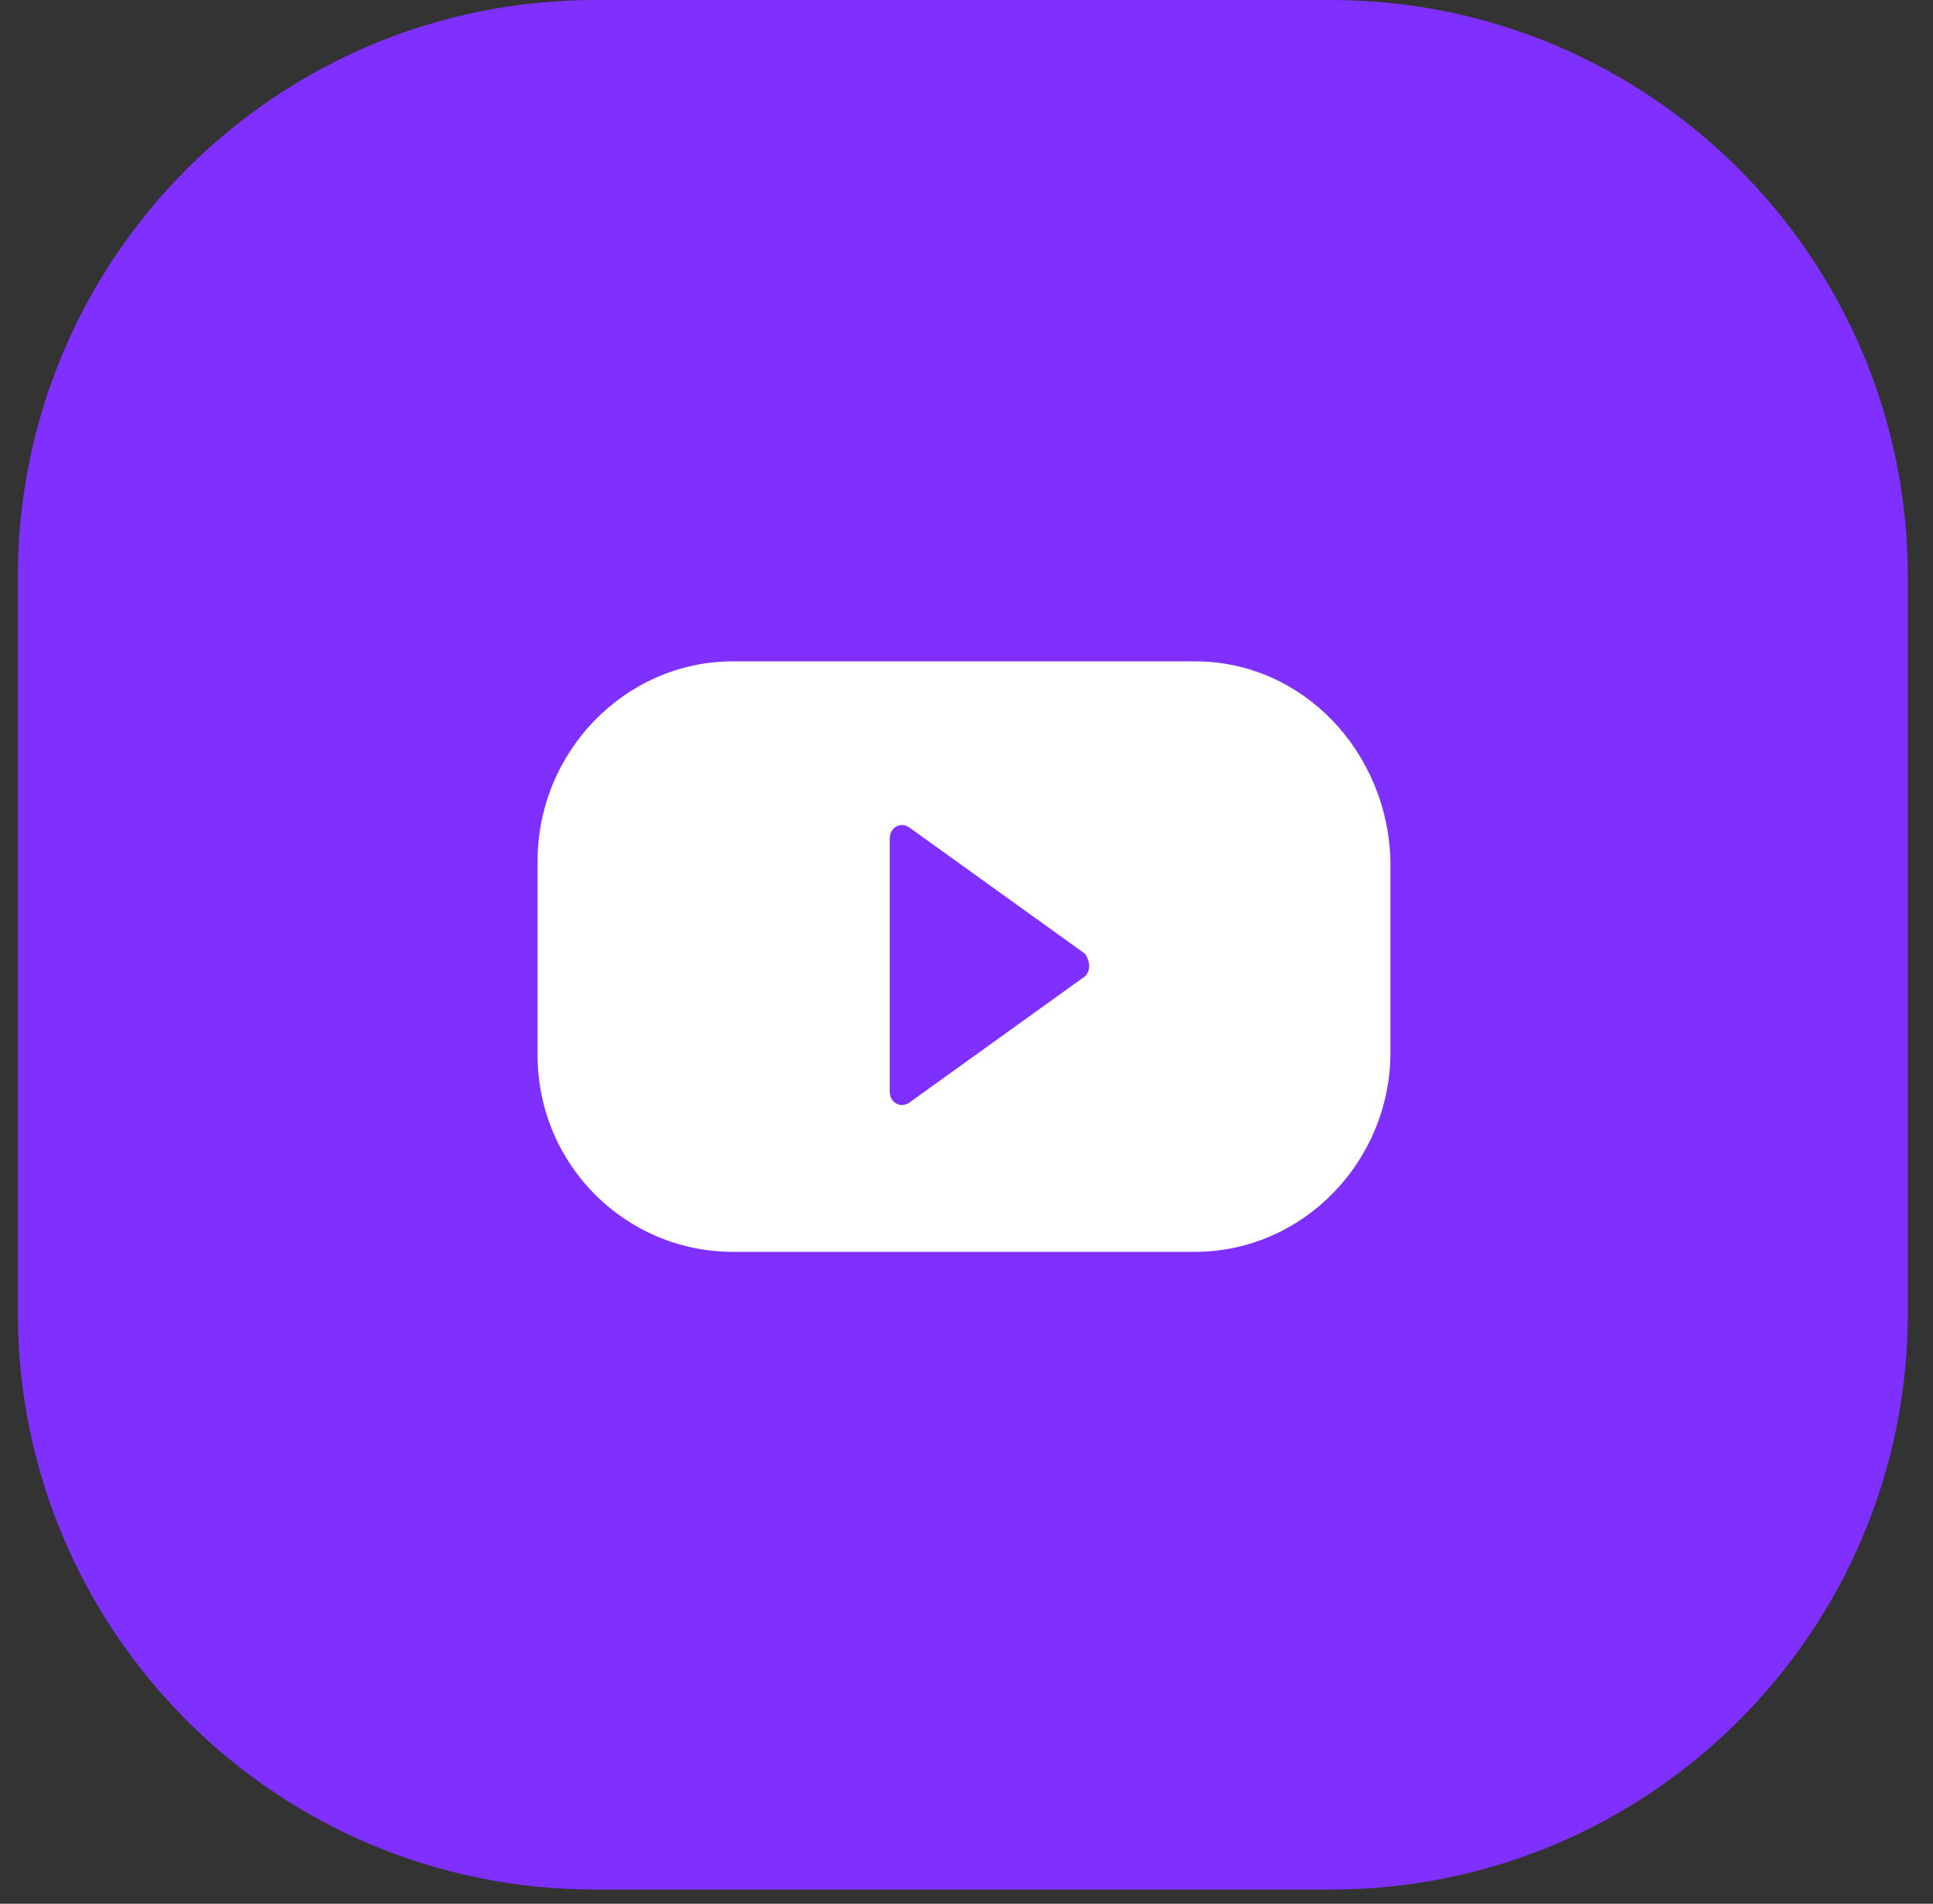
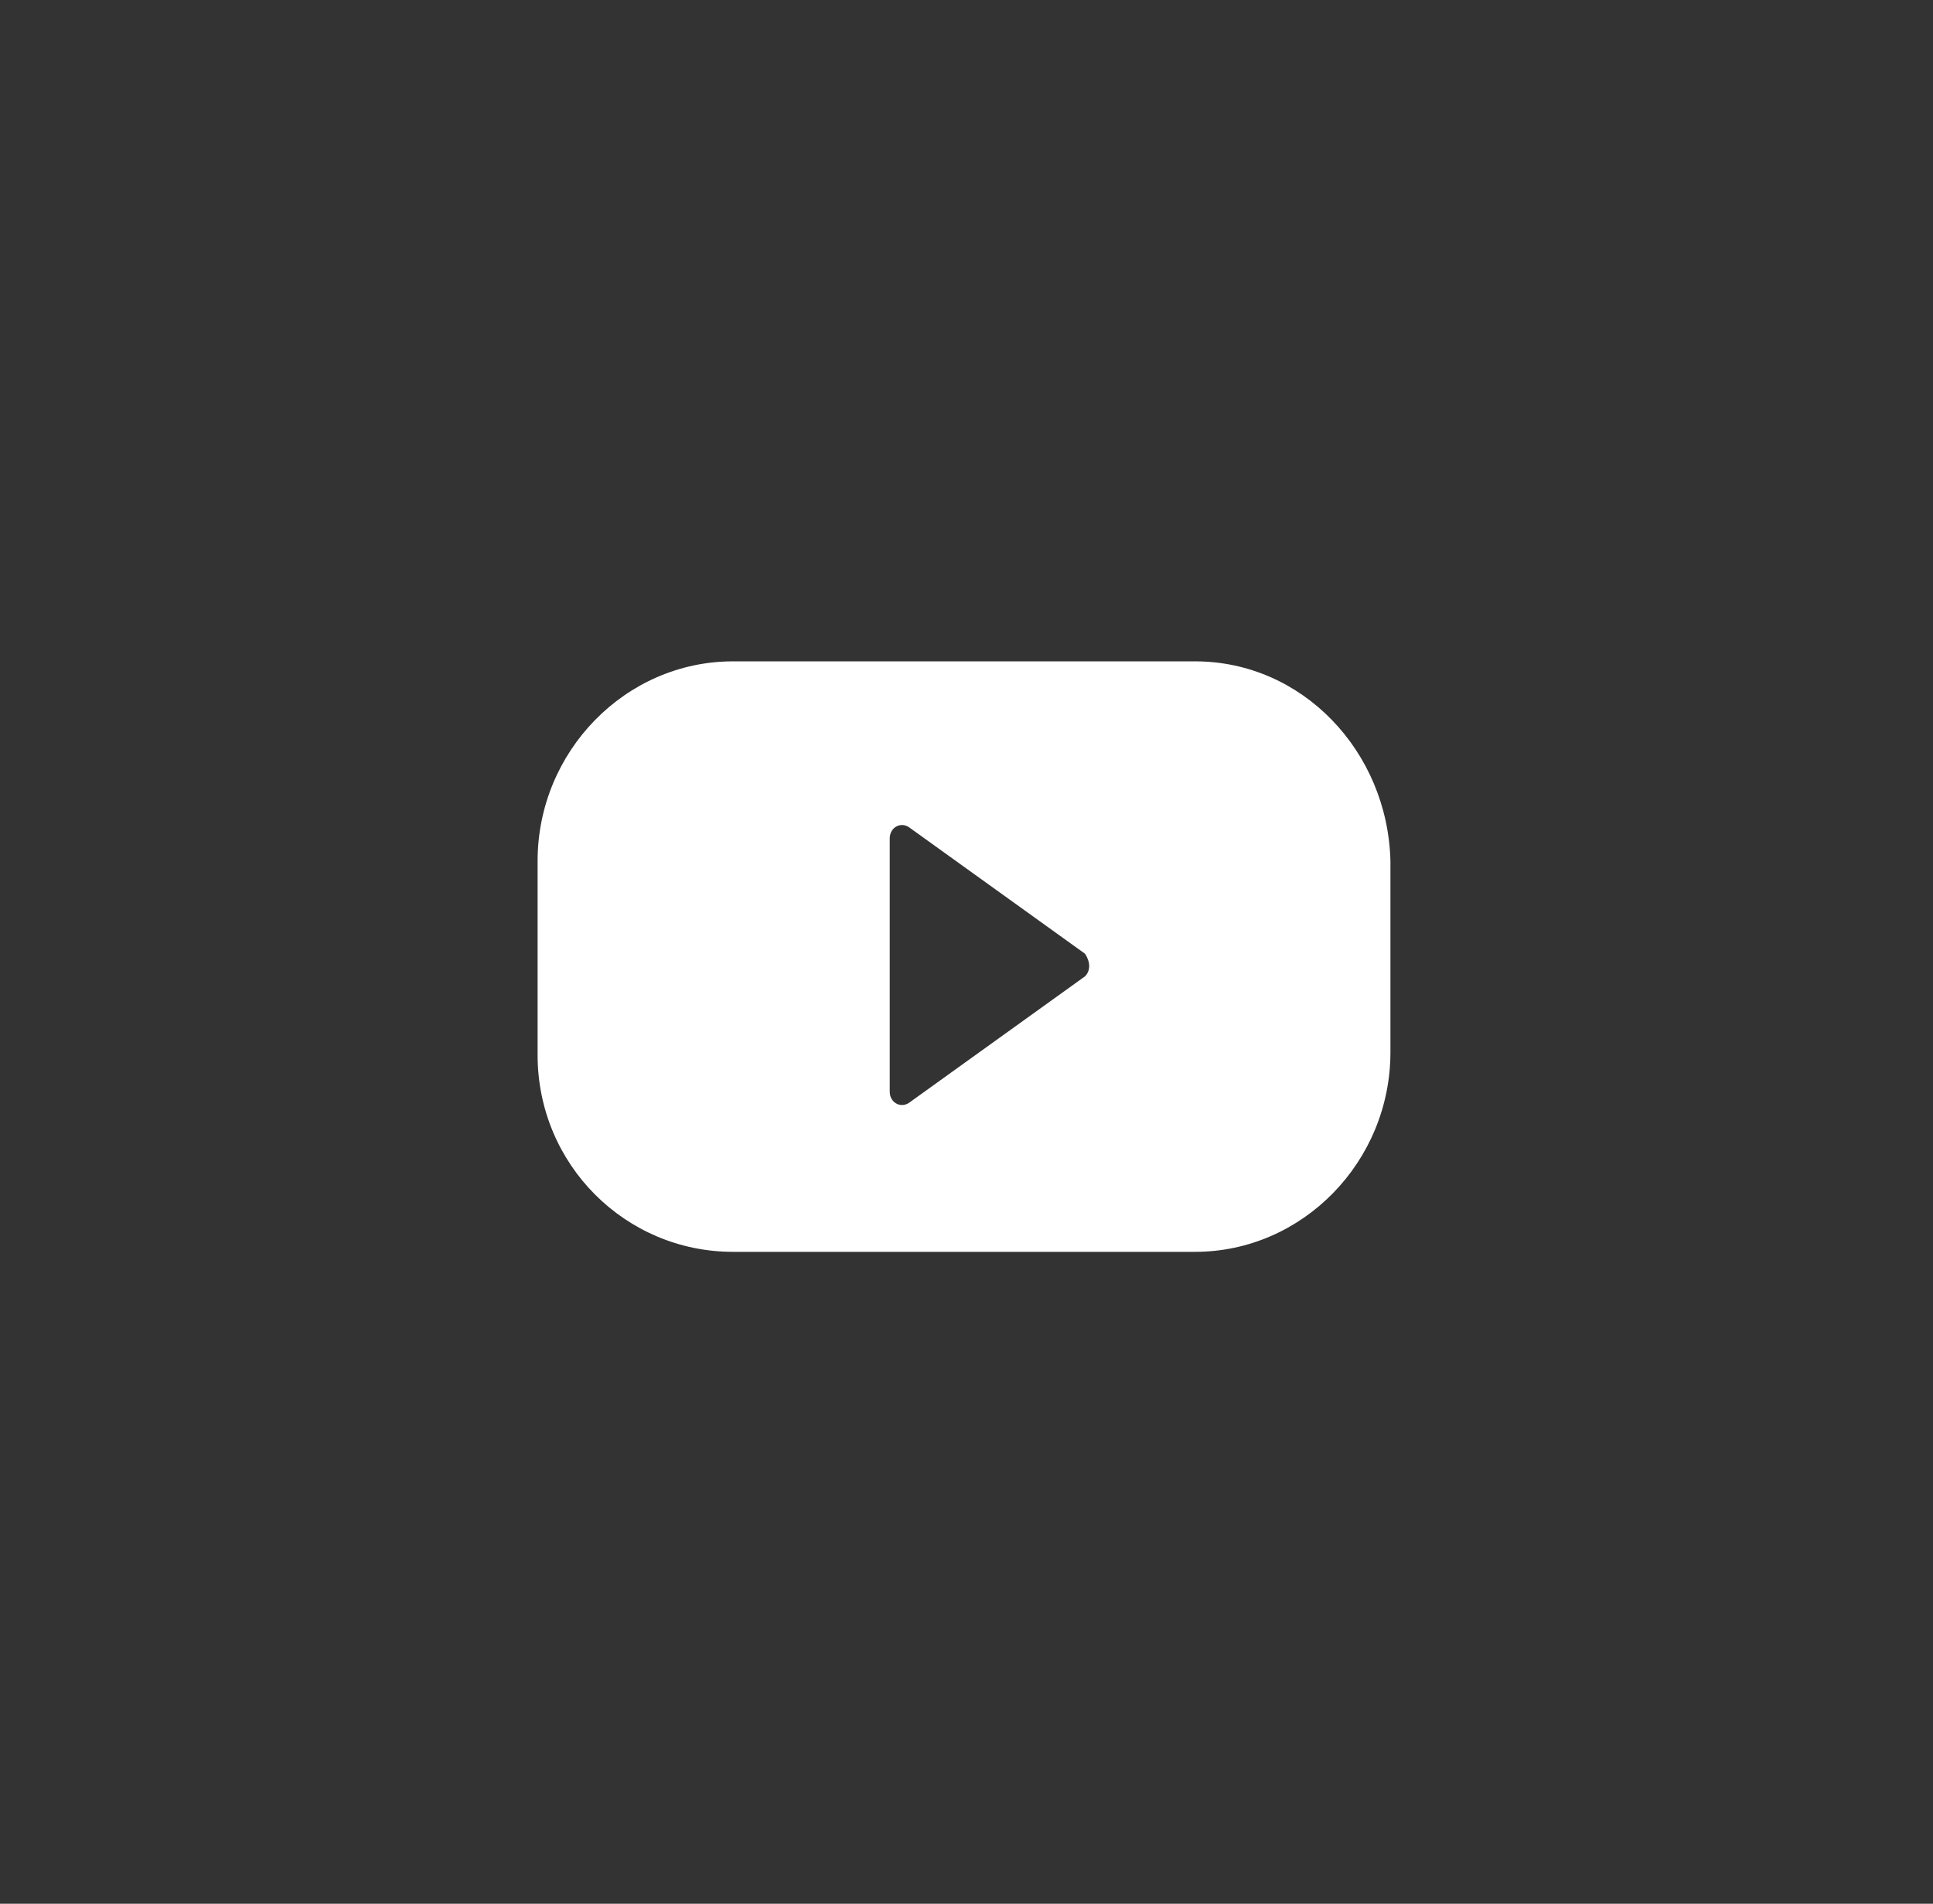
<svg xmlns="http://www.w3.org/2000/svg" width="67" height="66" viewBox="0 0 67 66" fill="none">
  <rect x="0" y="0" width="67" height="66" fill="#333333" stroke="none" />
-   <path d="M0.619 20C0.619 8.954 9.573 0 20.619 0H46.127C57.173 0 66.127 8.954 66.127 20V45.508C66.127 56.554 57.173 65.508 46.127 65.508H20.619C9.573 65.508 0.619 56.554 0.619 45.508V20Z" fill="#7F30FF" />
  <path d="M41.424 22.928H25.404C21.685 22.928 18.634 26.047 18.634 29.849V36.575C18.634 40.377 21.685 43.399 25.404 43.399H41.424C45.143 43.399 48.194 40.28 48.194 36.478V29.849C48.099 26.047 45.143 22.928 41.424 22.928ZM37.61 33.846L31.507 38.233C31.221 38.427 30.839 38.233 30.839 37.843V29.069C30.839 28.679 31.221 28.484 31.507 28.679L37.61 33.066C37.8 33.358 37.8 33.651 37.61 33.846Z" fill="white" />
</svg>